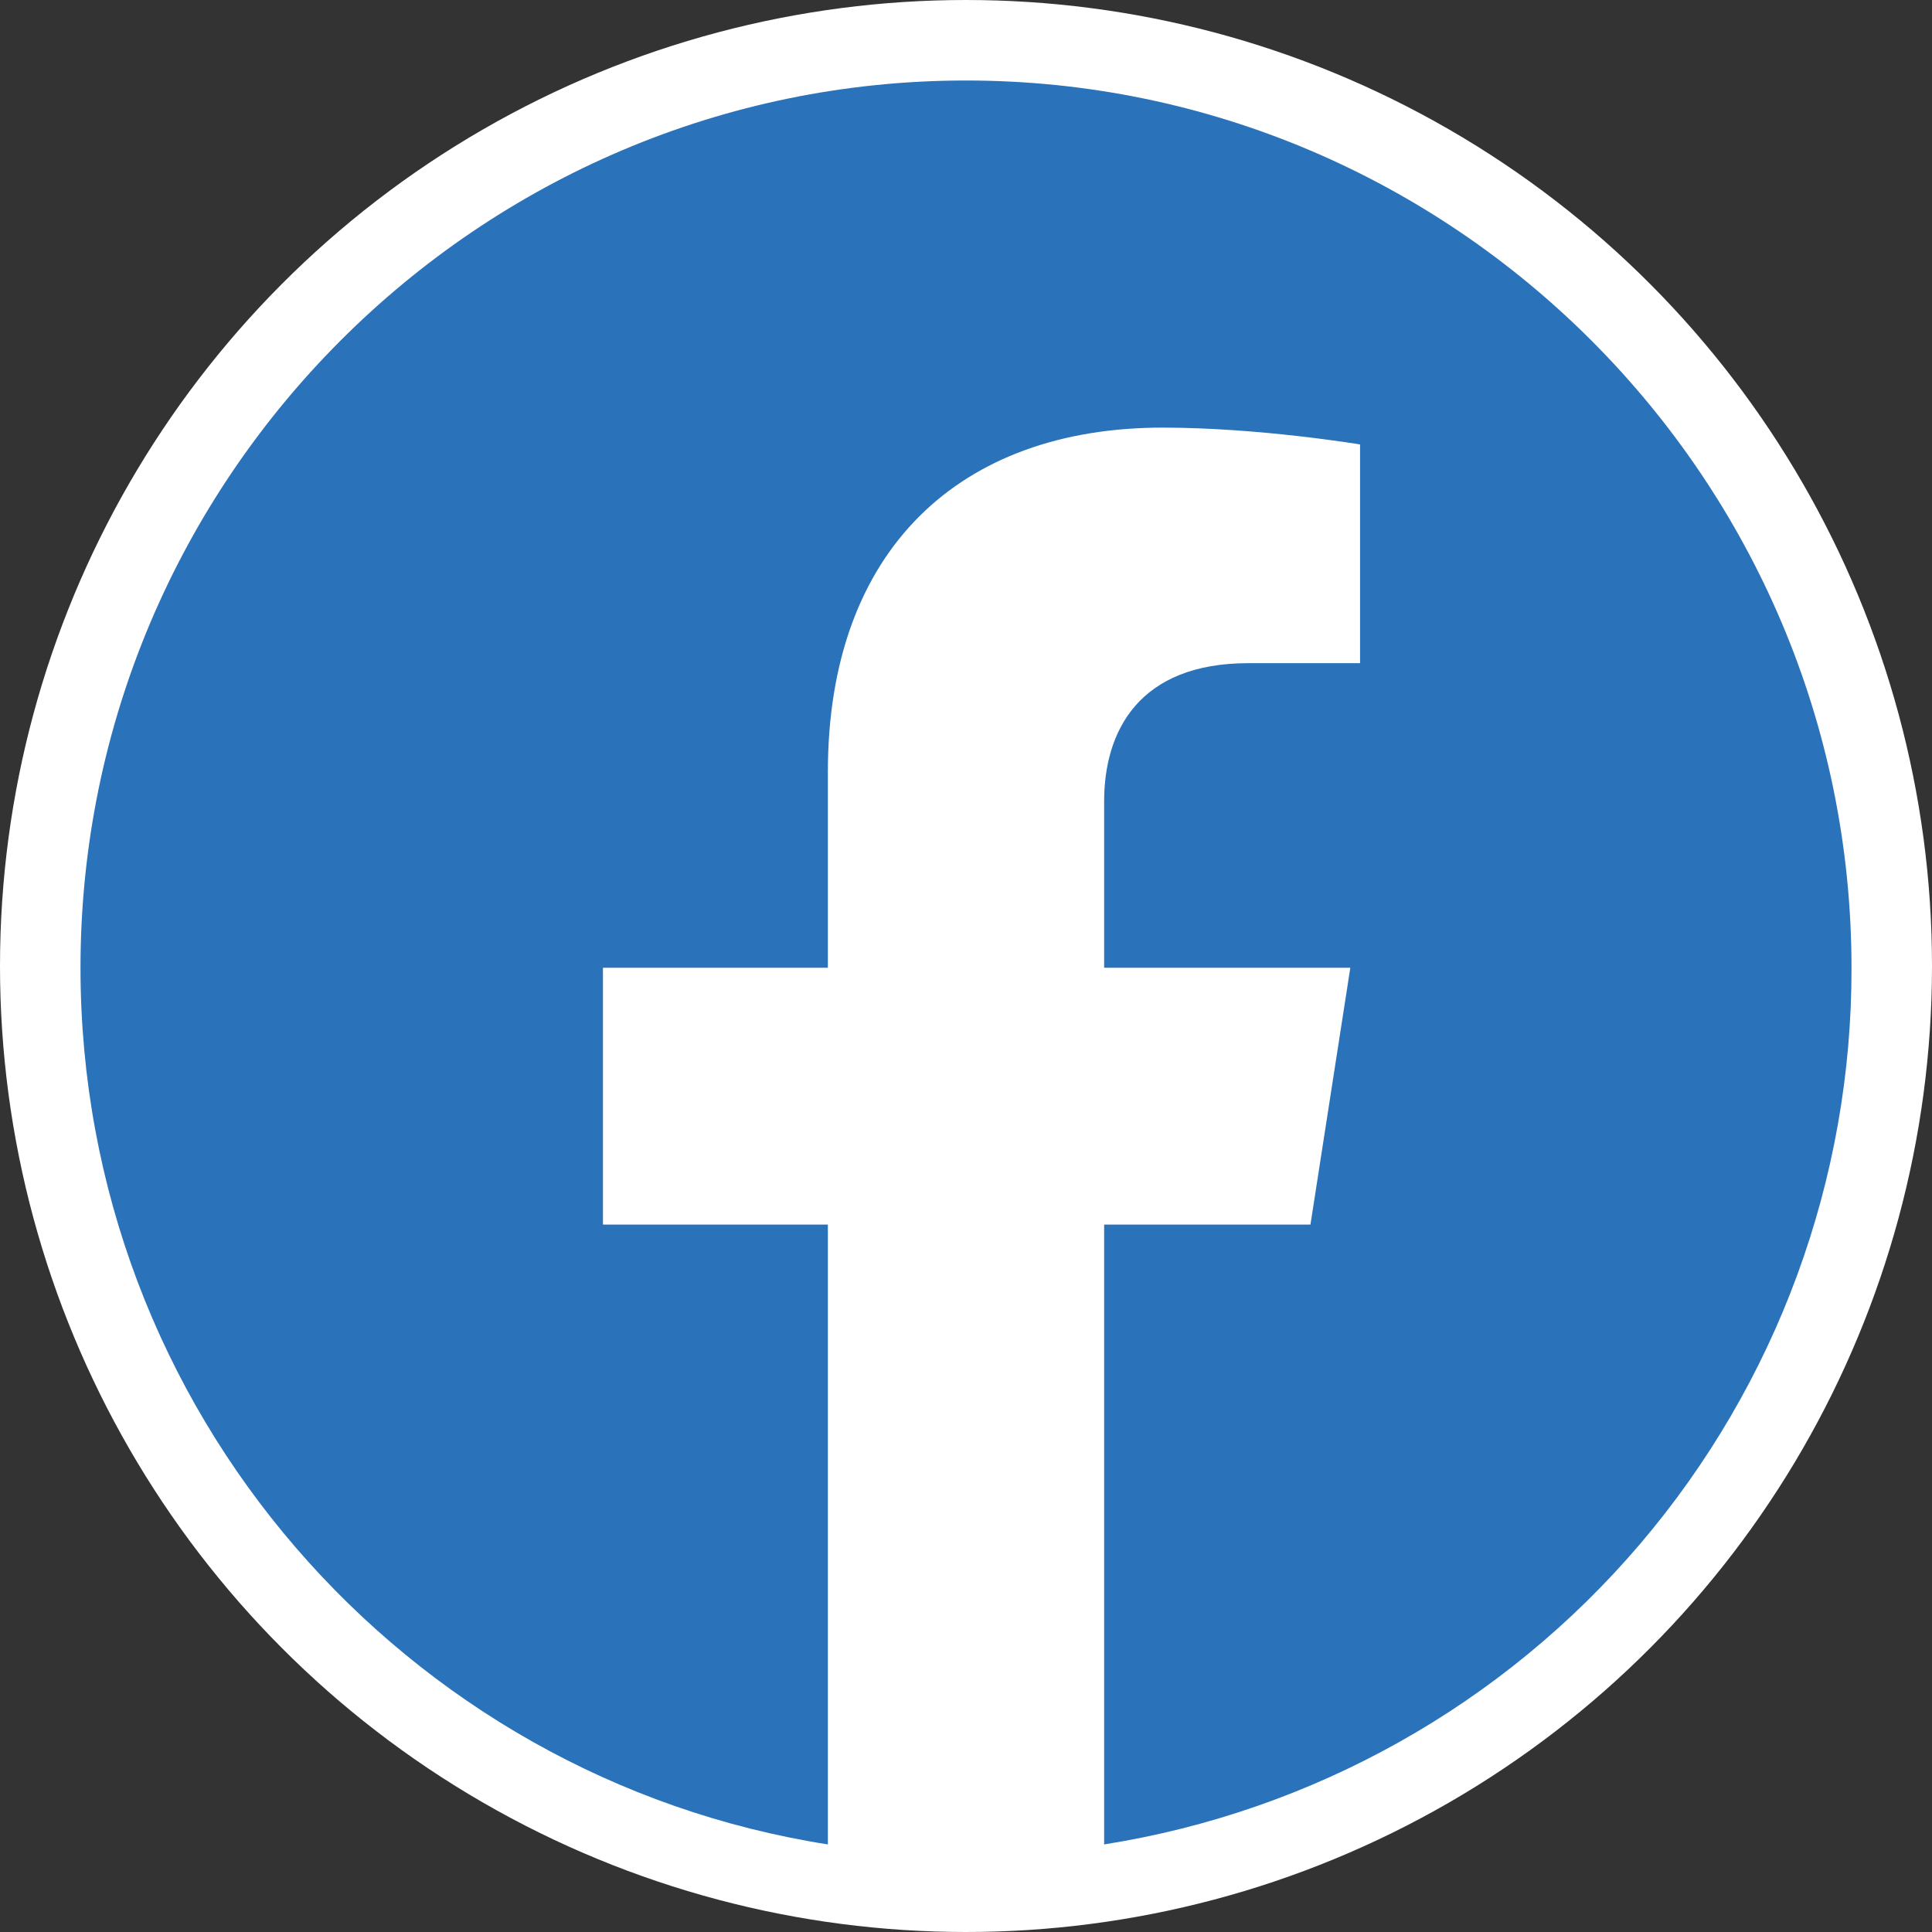
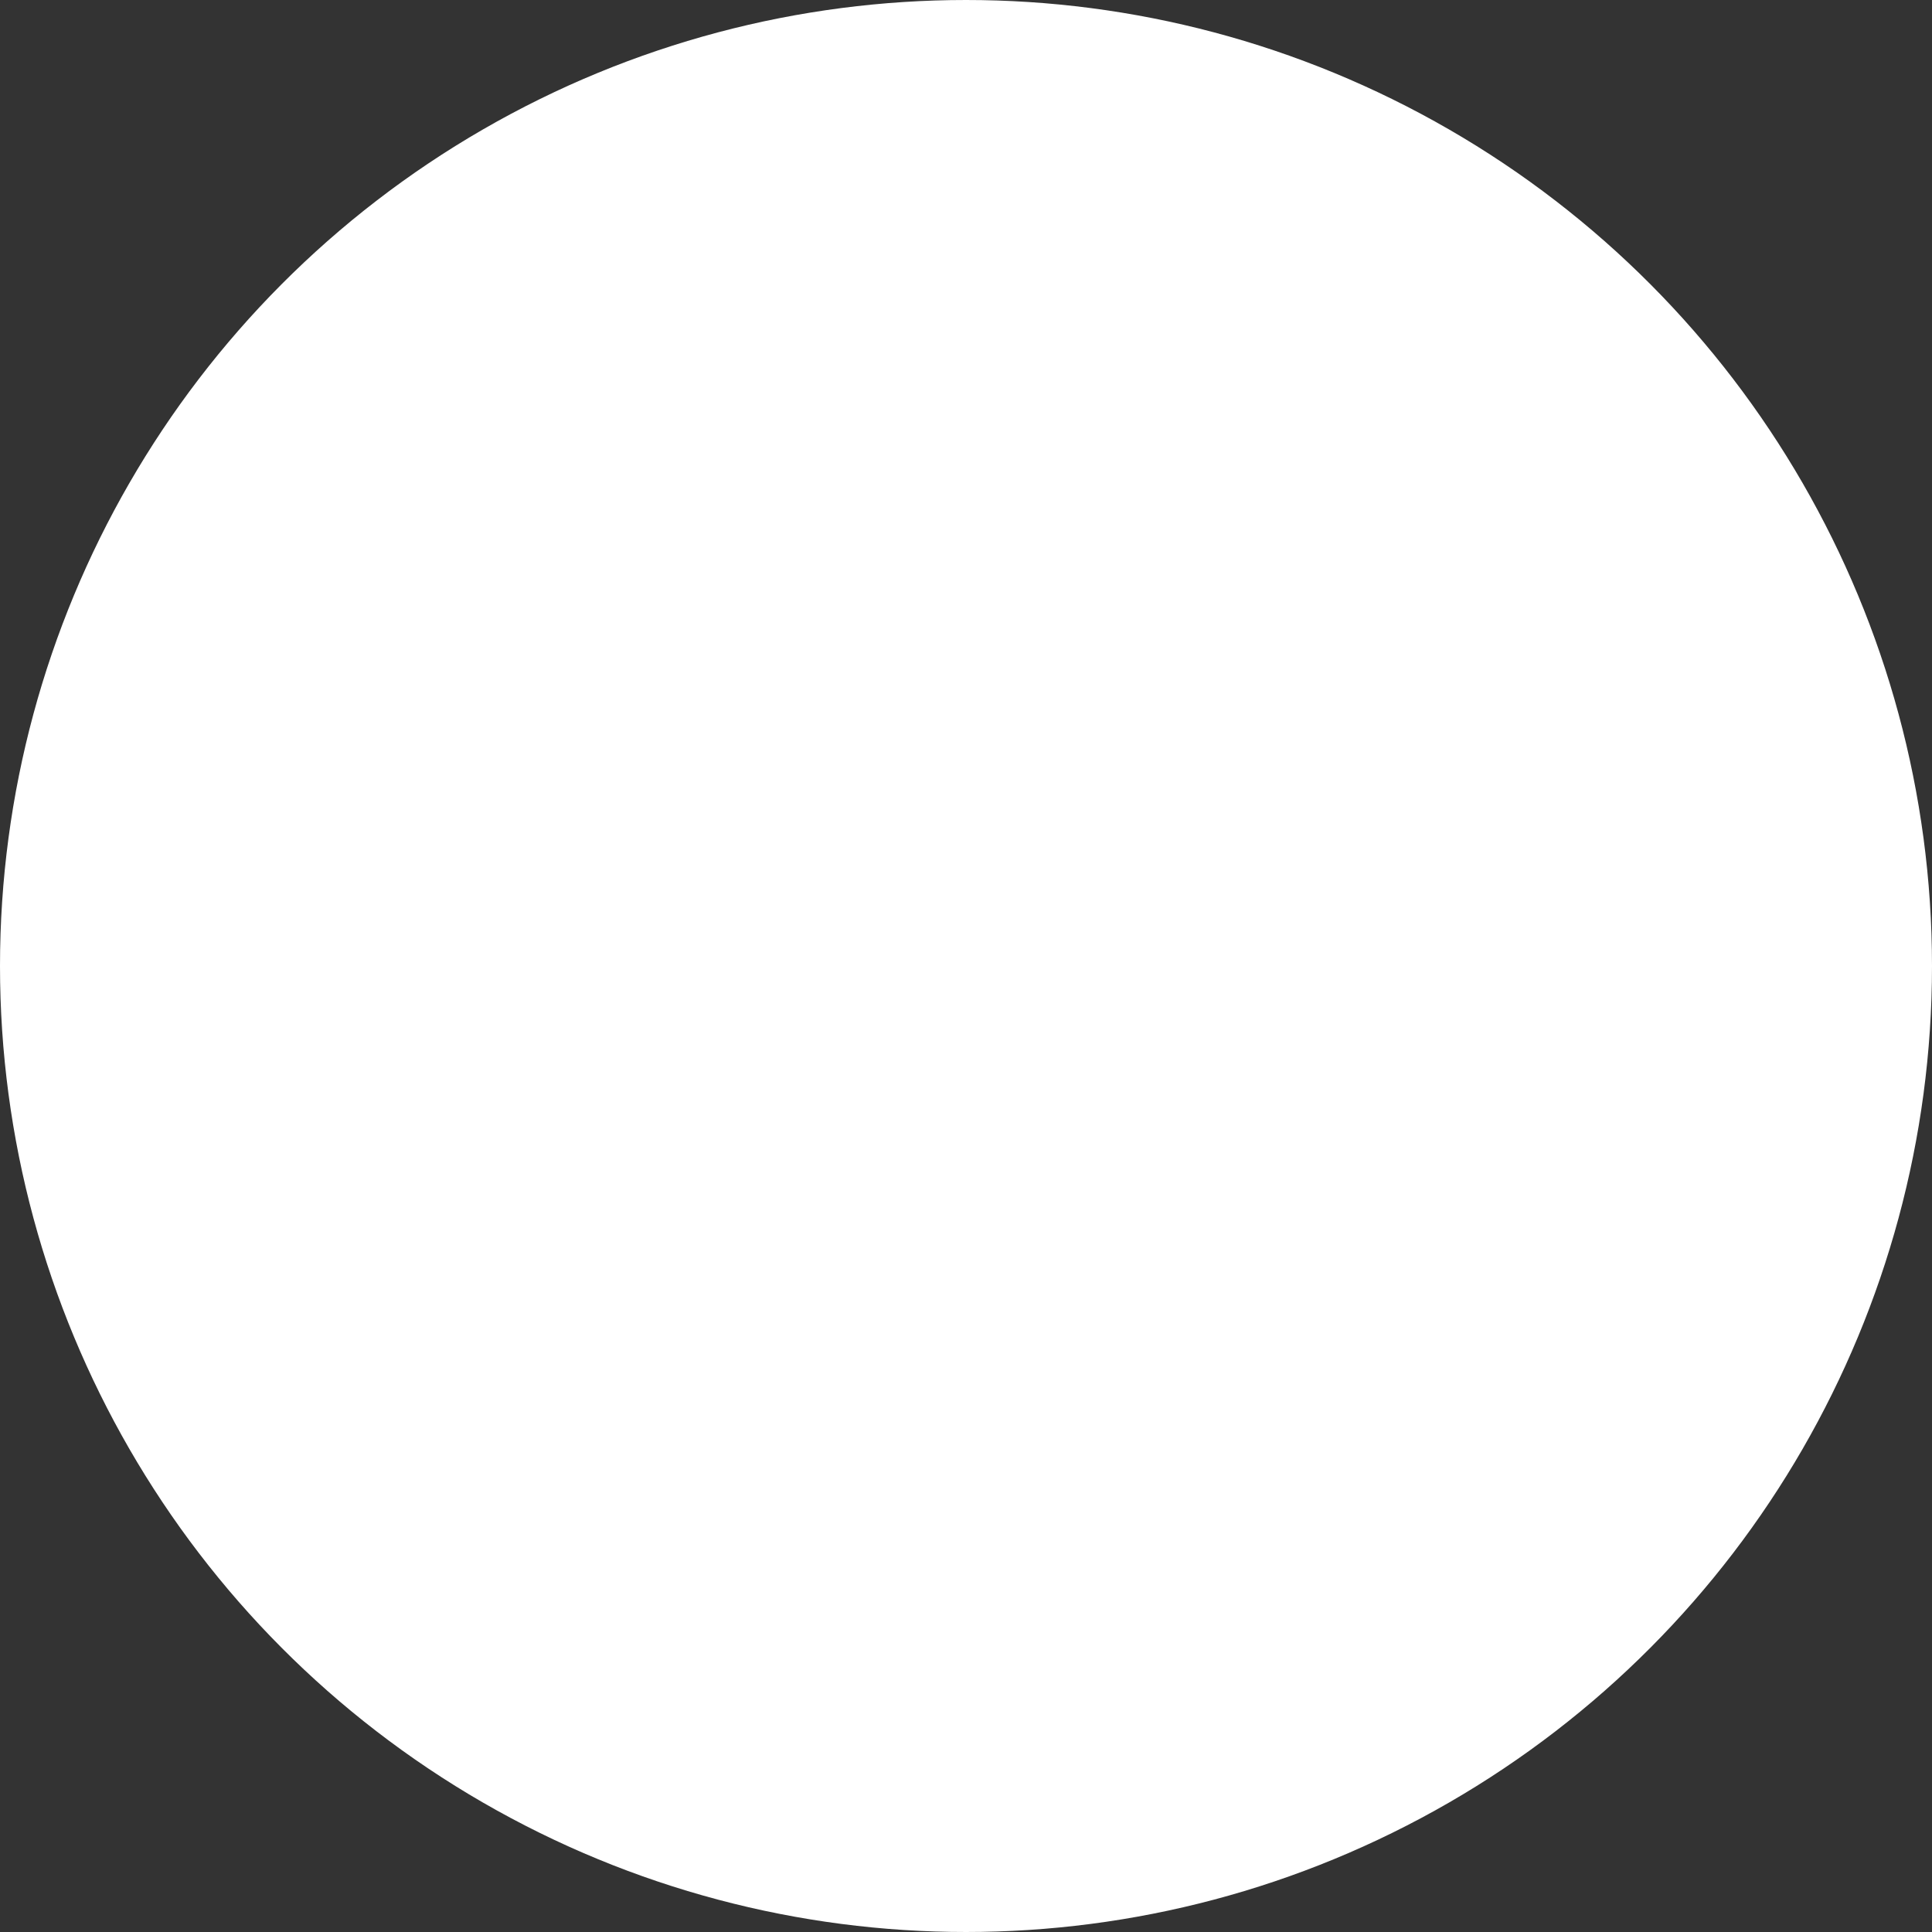
<svg xmlns="http://www.w3.org/2000/svg" width="48" height="48" viewBox="0 0 48 48" fill="none">
  <rect x="0" y="0" width="48" height="48" fill="#333333" stroke="none" />
  <circle cx="24" cy="24" r="23" fill="white" stroke="white" stroke-width="2" />
-   <path d="M24 2C11.9 2 2 11.878 2 24.044C2 35.044 10.052 44.174 20.568 45.824V30.424H14.98V24.044H20.568V19.182C20.568 13.66 23.846 10.624 28.884 10.624C31.282 10.624 33.79 11.042 33.79 11.042V16.476H31.018C28.29 16.476 27.432 18.17 27.432 19.908V24.044H33.548L32.558 30.424H27.432V45.824C32.616 45.005 37.337 42.36 40.742 38.366C44.147 34.372 46.012 29.292 46 24.044C46 11.878 36.1 2 24 2Z" fill="#2A73BA" />
</svg>